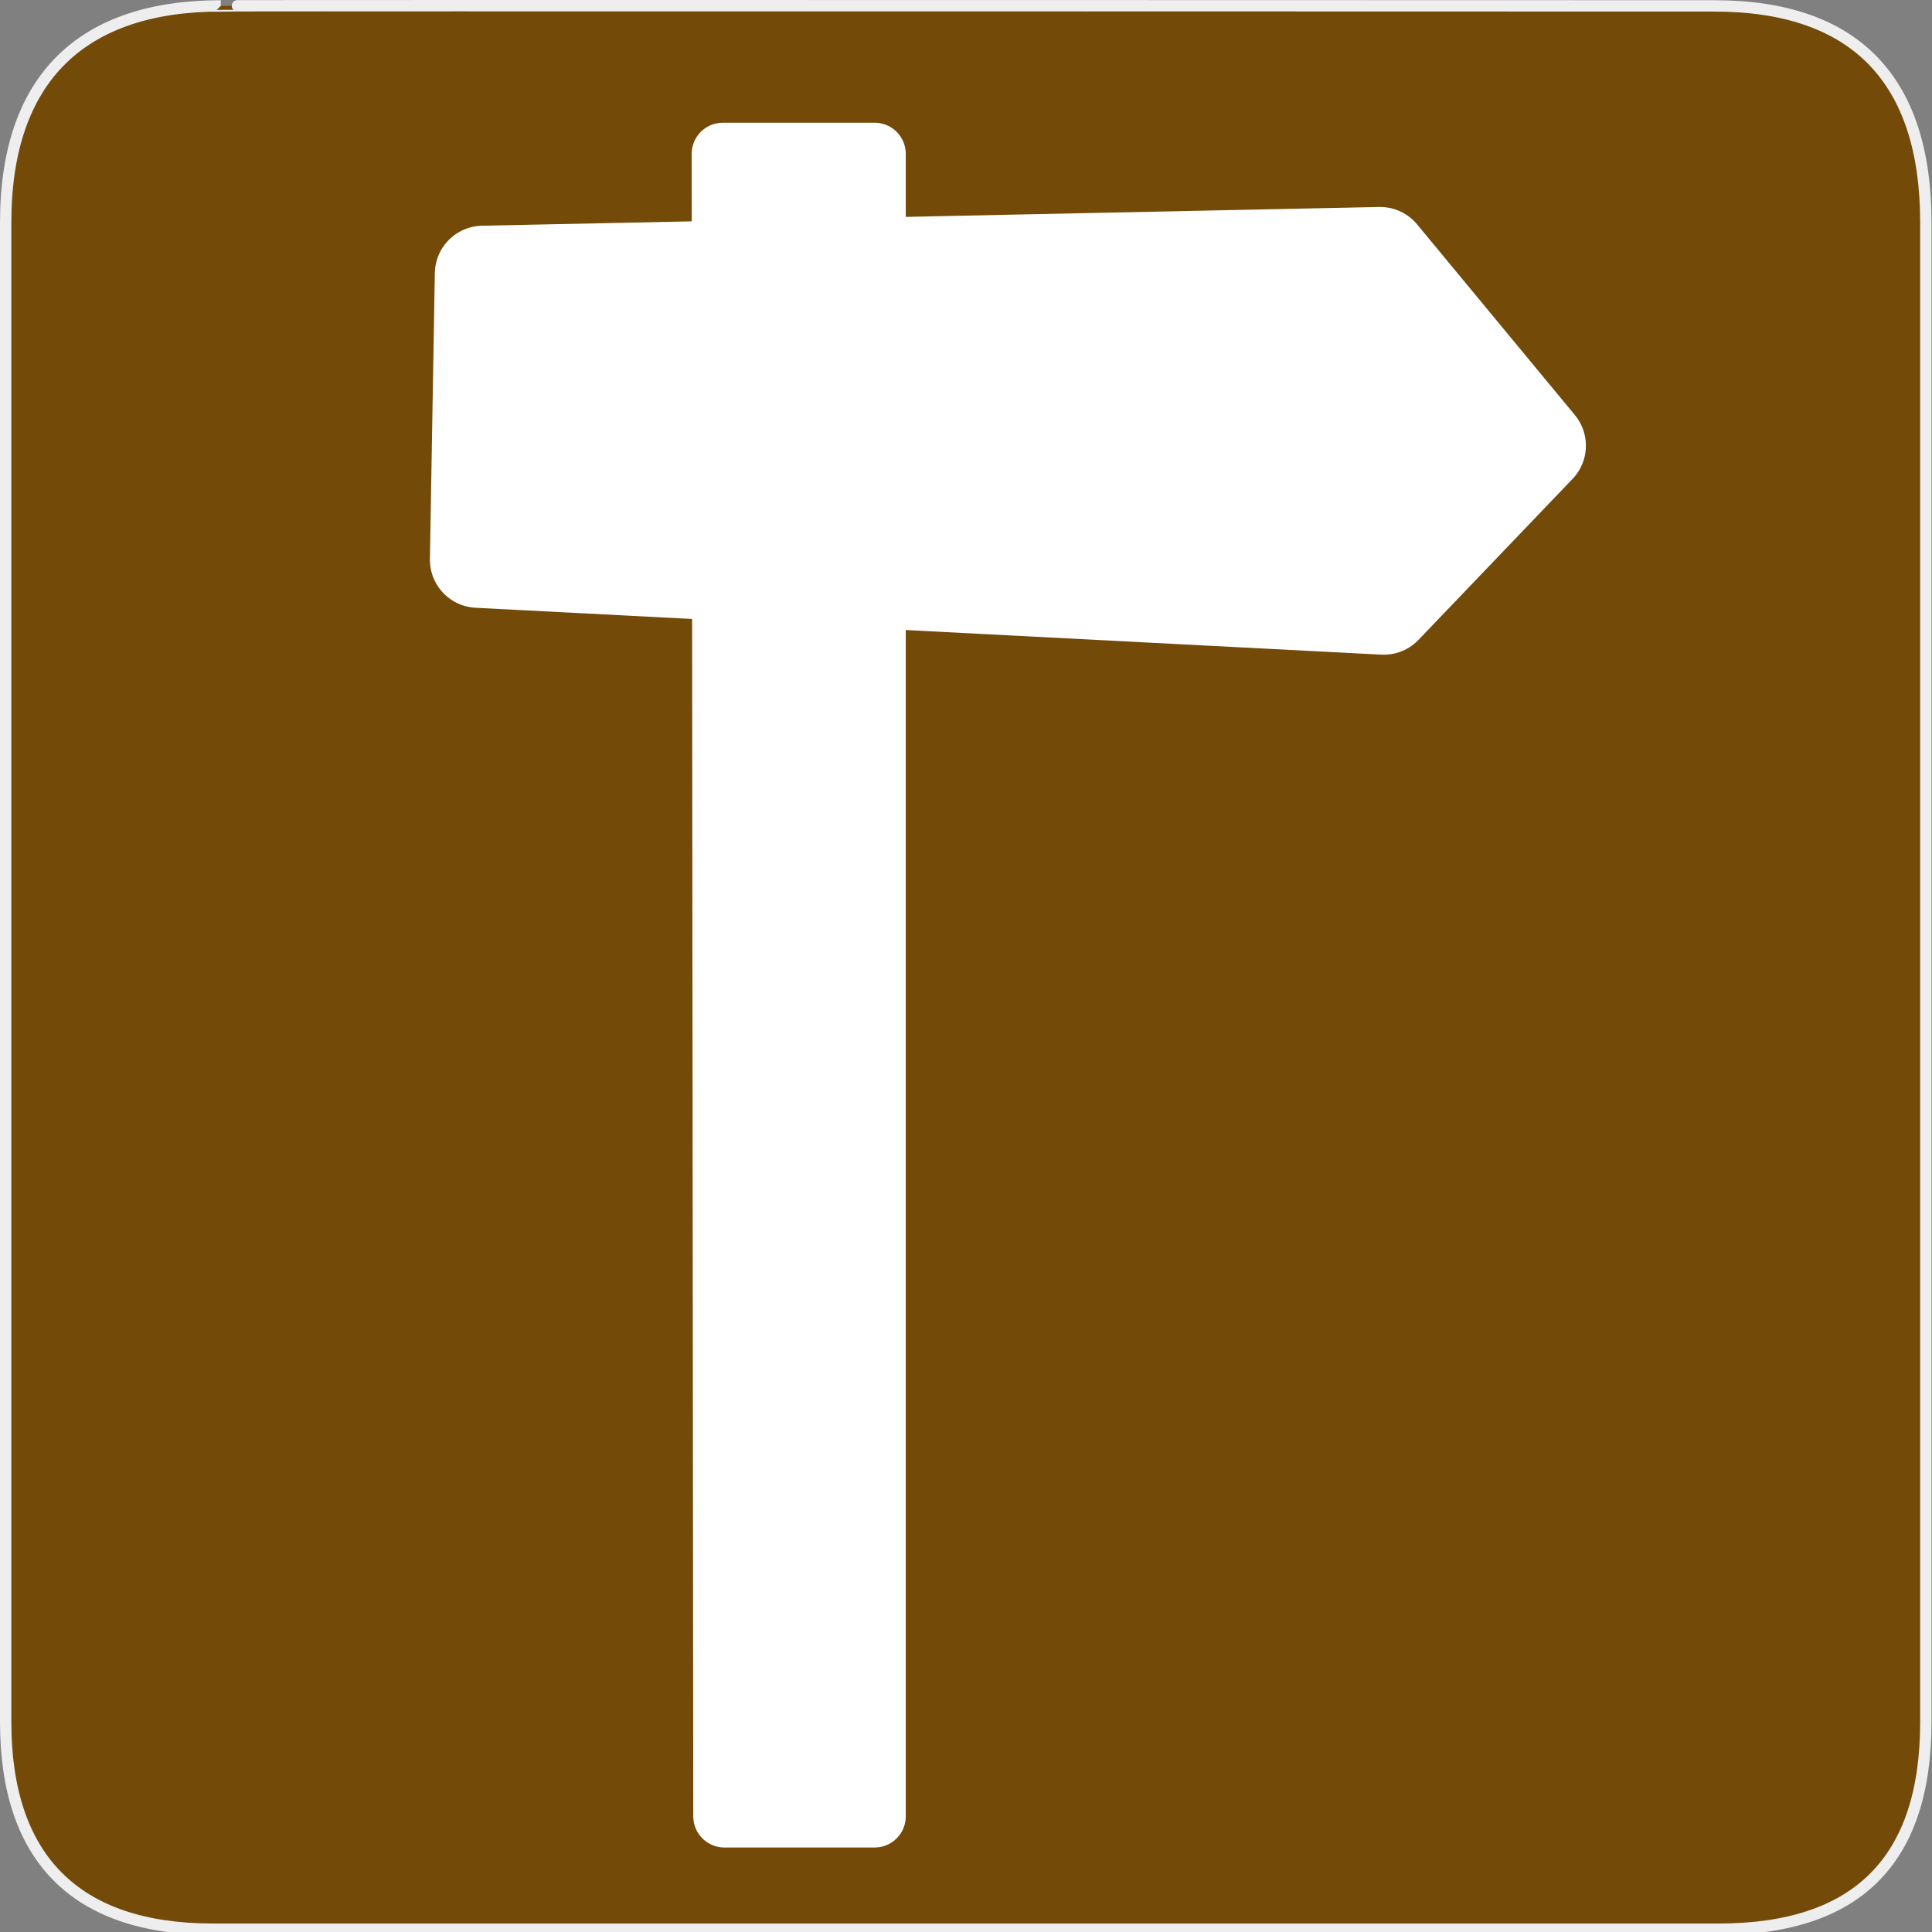
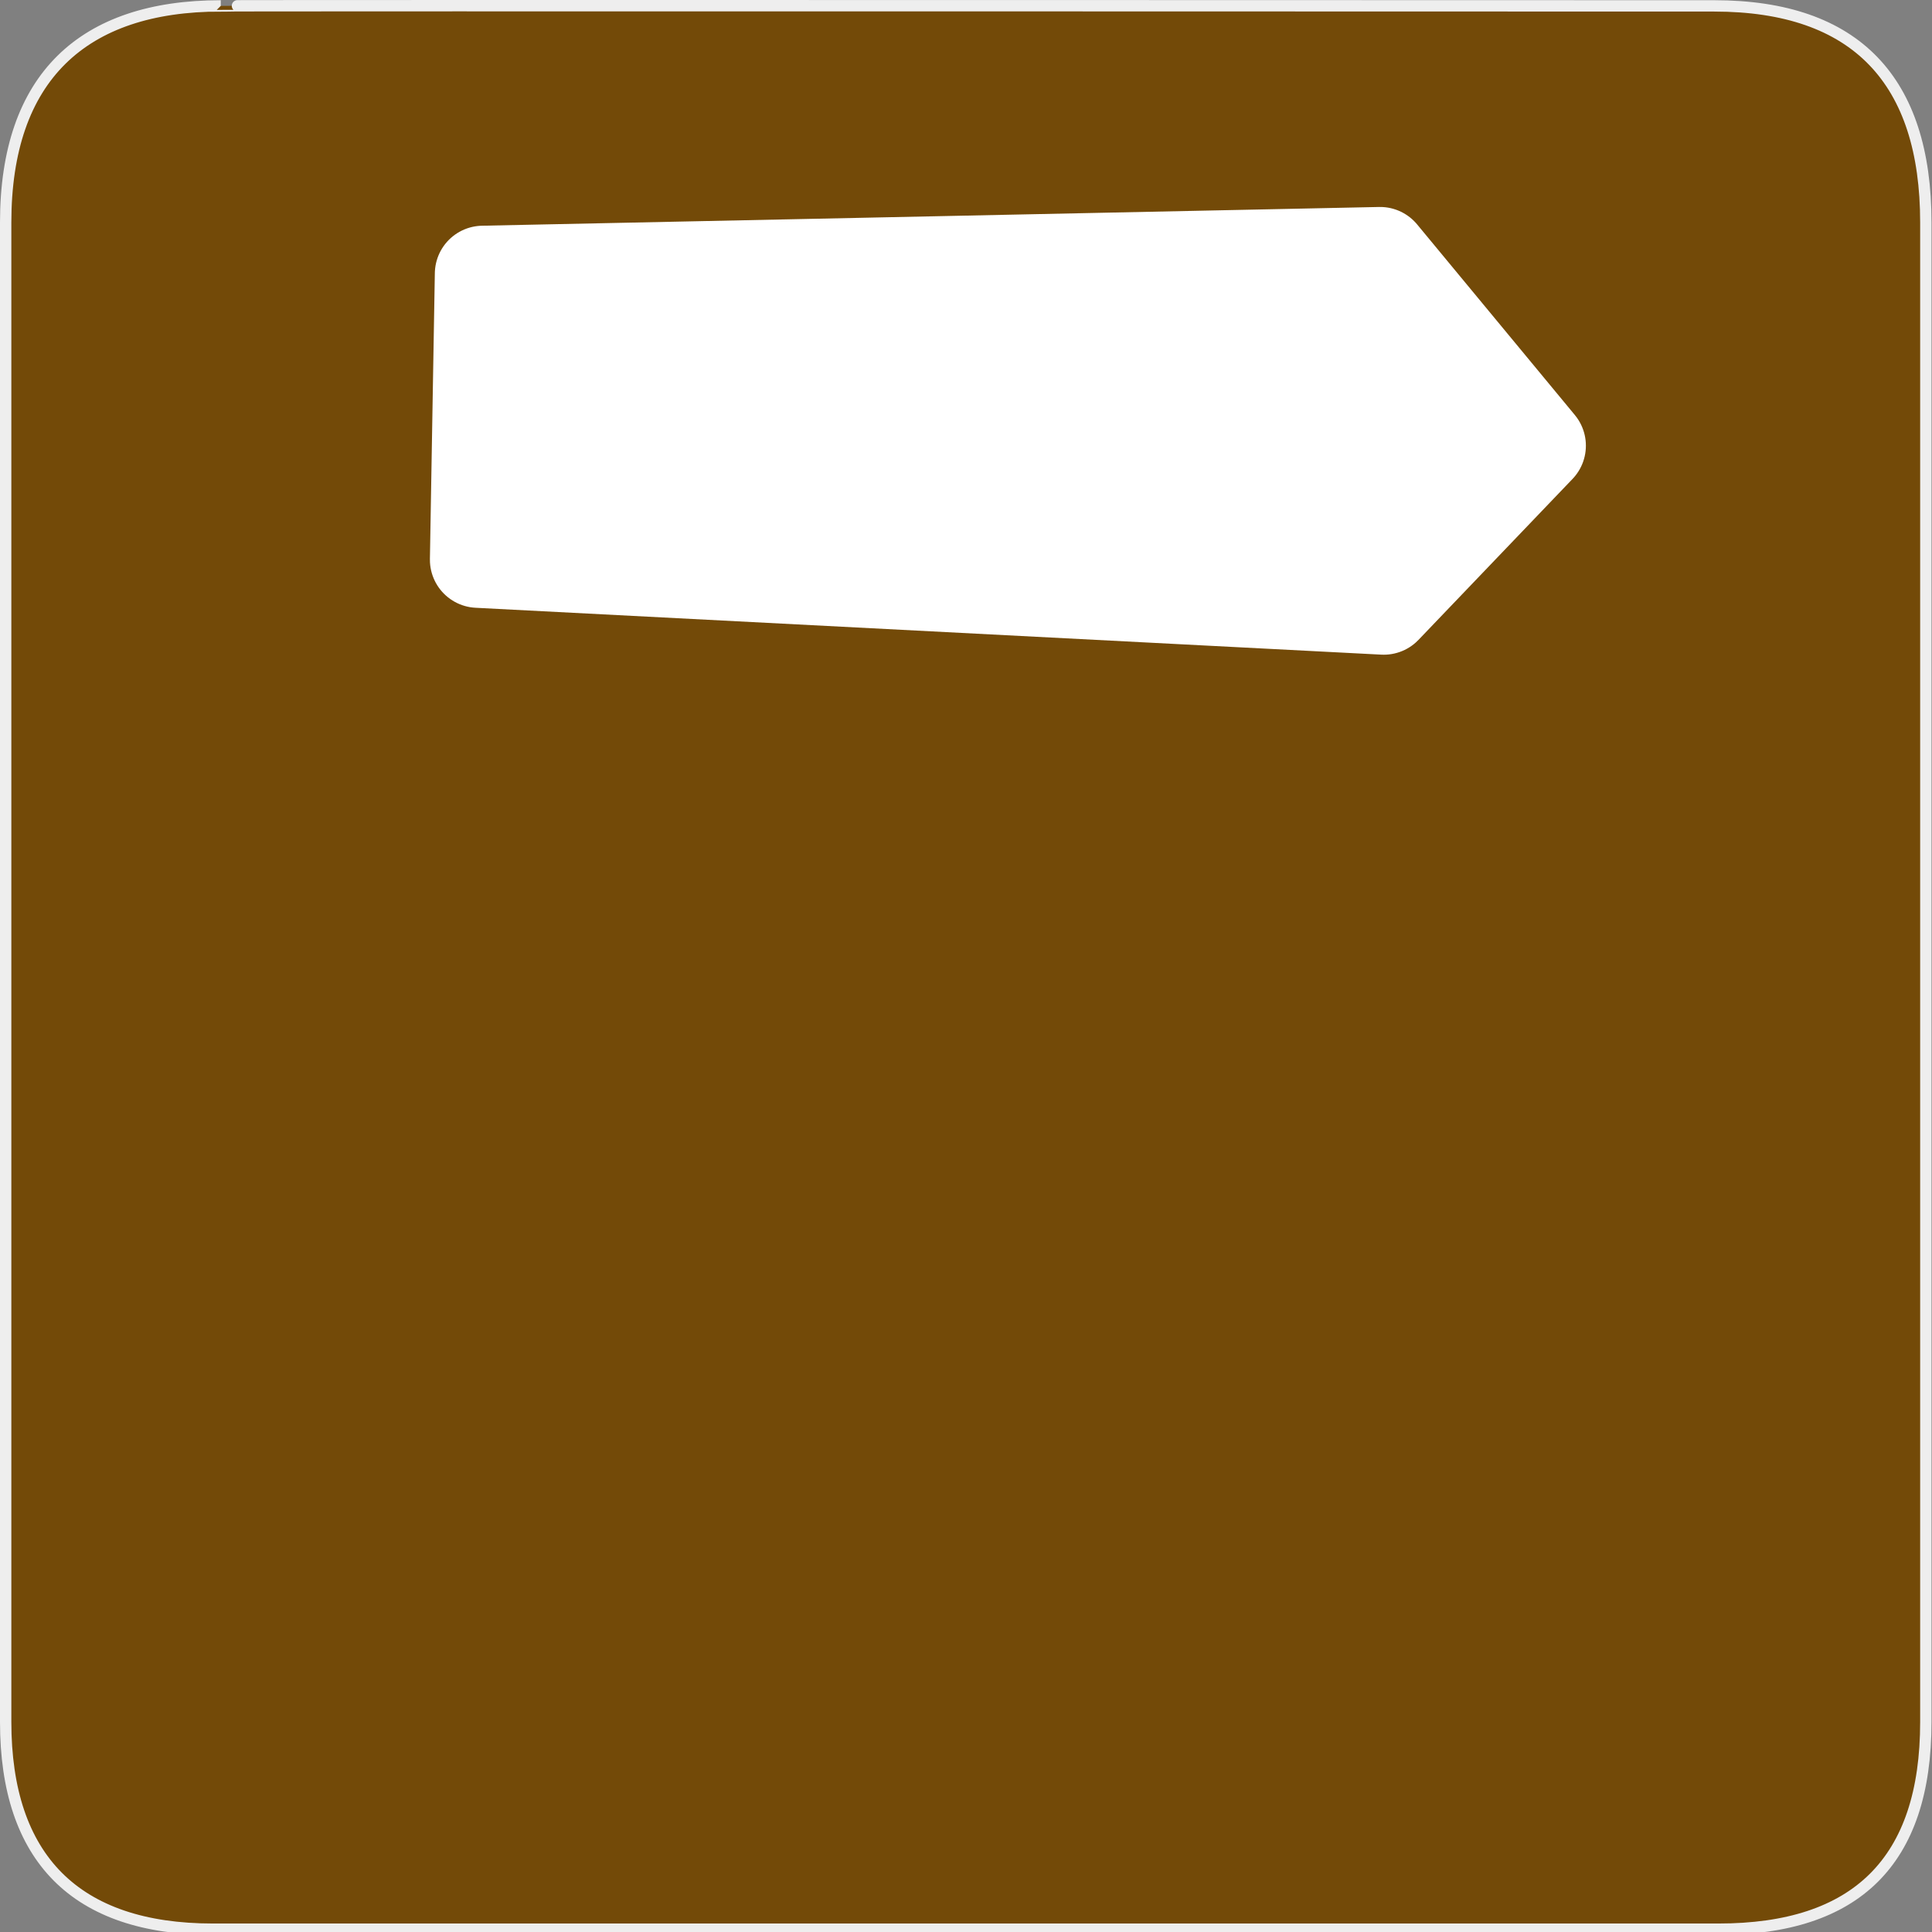
<svg xmlns="http://www.w3.org/2000/svg" xmlns:ns1="http://sodipodi.sourceforge.net/DTD/sodipodi-0.dtd" xmlns:ns2="http://www.inkscape.org/namespaces/inkscape" version="1.0" width="580" height="580">
  <rect width="100%" height="100%" fill="#808080" stroke="none" />
  <defs id="defs4">
    <symbol viewBox="244.5 110 489 219.9" id="symbol-university">
      <path id="path4460" d="M79,43l57,119c0,0,21-96,104-96s124,106,124,106l43-133l82-17L0,17L79,43z" />
      <path id="path4462" d="M94,176l-21,39" stroke-width="20" stroke="#000000" fill="none" />
-       <path id="path4464" d="M300,19c0,10.5-22.6,19-50.5,19S199,29.5,199,19s22.6-19,50.5-19S300,8.5,300,19z" />
+       <path id="path4464" d="M300,19S199,29.5,199,19s22.6-19,50.5-19S300,8.5,300,19z" />
      <path id="path4466" d="M112,216l-16-38L64,88c0,0-9-8-4-35s16-24,16-24" stroke-width="20" stroke="#000000" ill="none" />
    </symbol>
  </defs>
  <g id="g1327">
    <path d="M 66.275,1.768 C 24.94,1.768 1.704,23.139 1.704,66.804 L 1.704,516.927 C 1.704,557.771 22.599,579.156 63.896,579.156 L 515.92,579.156 C 557.227,579.156 578.149,558.841 578.149,516.927 L 578.149,66.804 C 578.149,24.203 557.227,1.768 514.628,1.768 C 514.624,1.768 66.133,1.625 66.275,1.768 z " id="path1329" fill="#734A08" stroke="#eee" stroke-width="3.408" />
  </g>
-   <path d="M 216.994,46.189 L 262.566,46.189 L 262.566,545.282 L 217.47,545.282 L 216.994,46.189 z" id="path2459" ns1:nodetypes="ccccc" fill="#ffffff" fill-rule="evenodd" stroke="#ffffff" stroke-linejoin="round" stroke-linecap="round" stroke-width="18.697" />
  <path d="m 461.658,133.796 -46.244,48.314 -271.917,-14.072 1.48,-85.84 269.327,-5.629 47.354,57.227 z" id="path3239" ns1:nodetypes="cccccc" ns2:connector-curvature="0" fill="#ffffff" fill-rule="evenodd" stroke="#ffffff" stroke-linejoin="round" stroke-linecap="round" stroke-width="28.873" />
</svg>